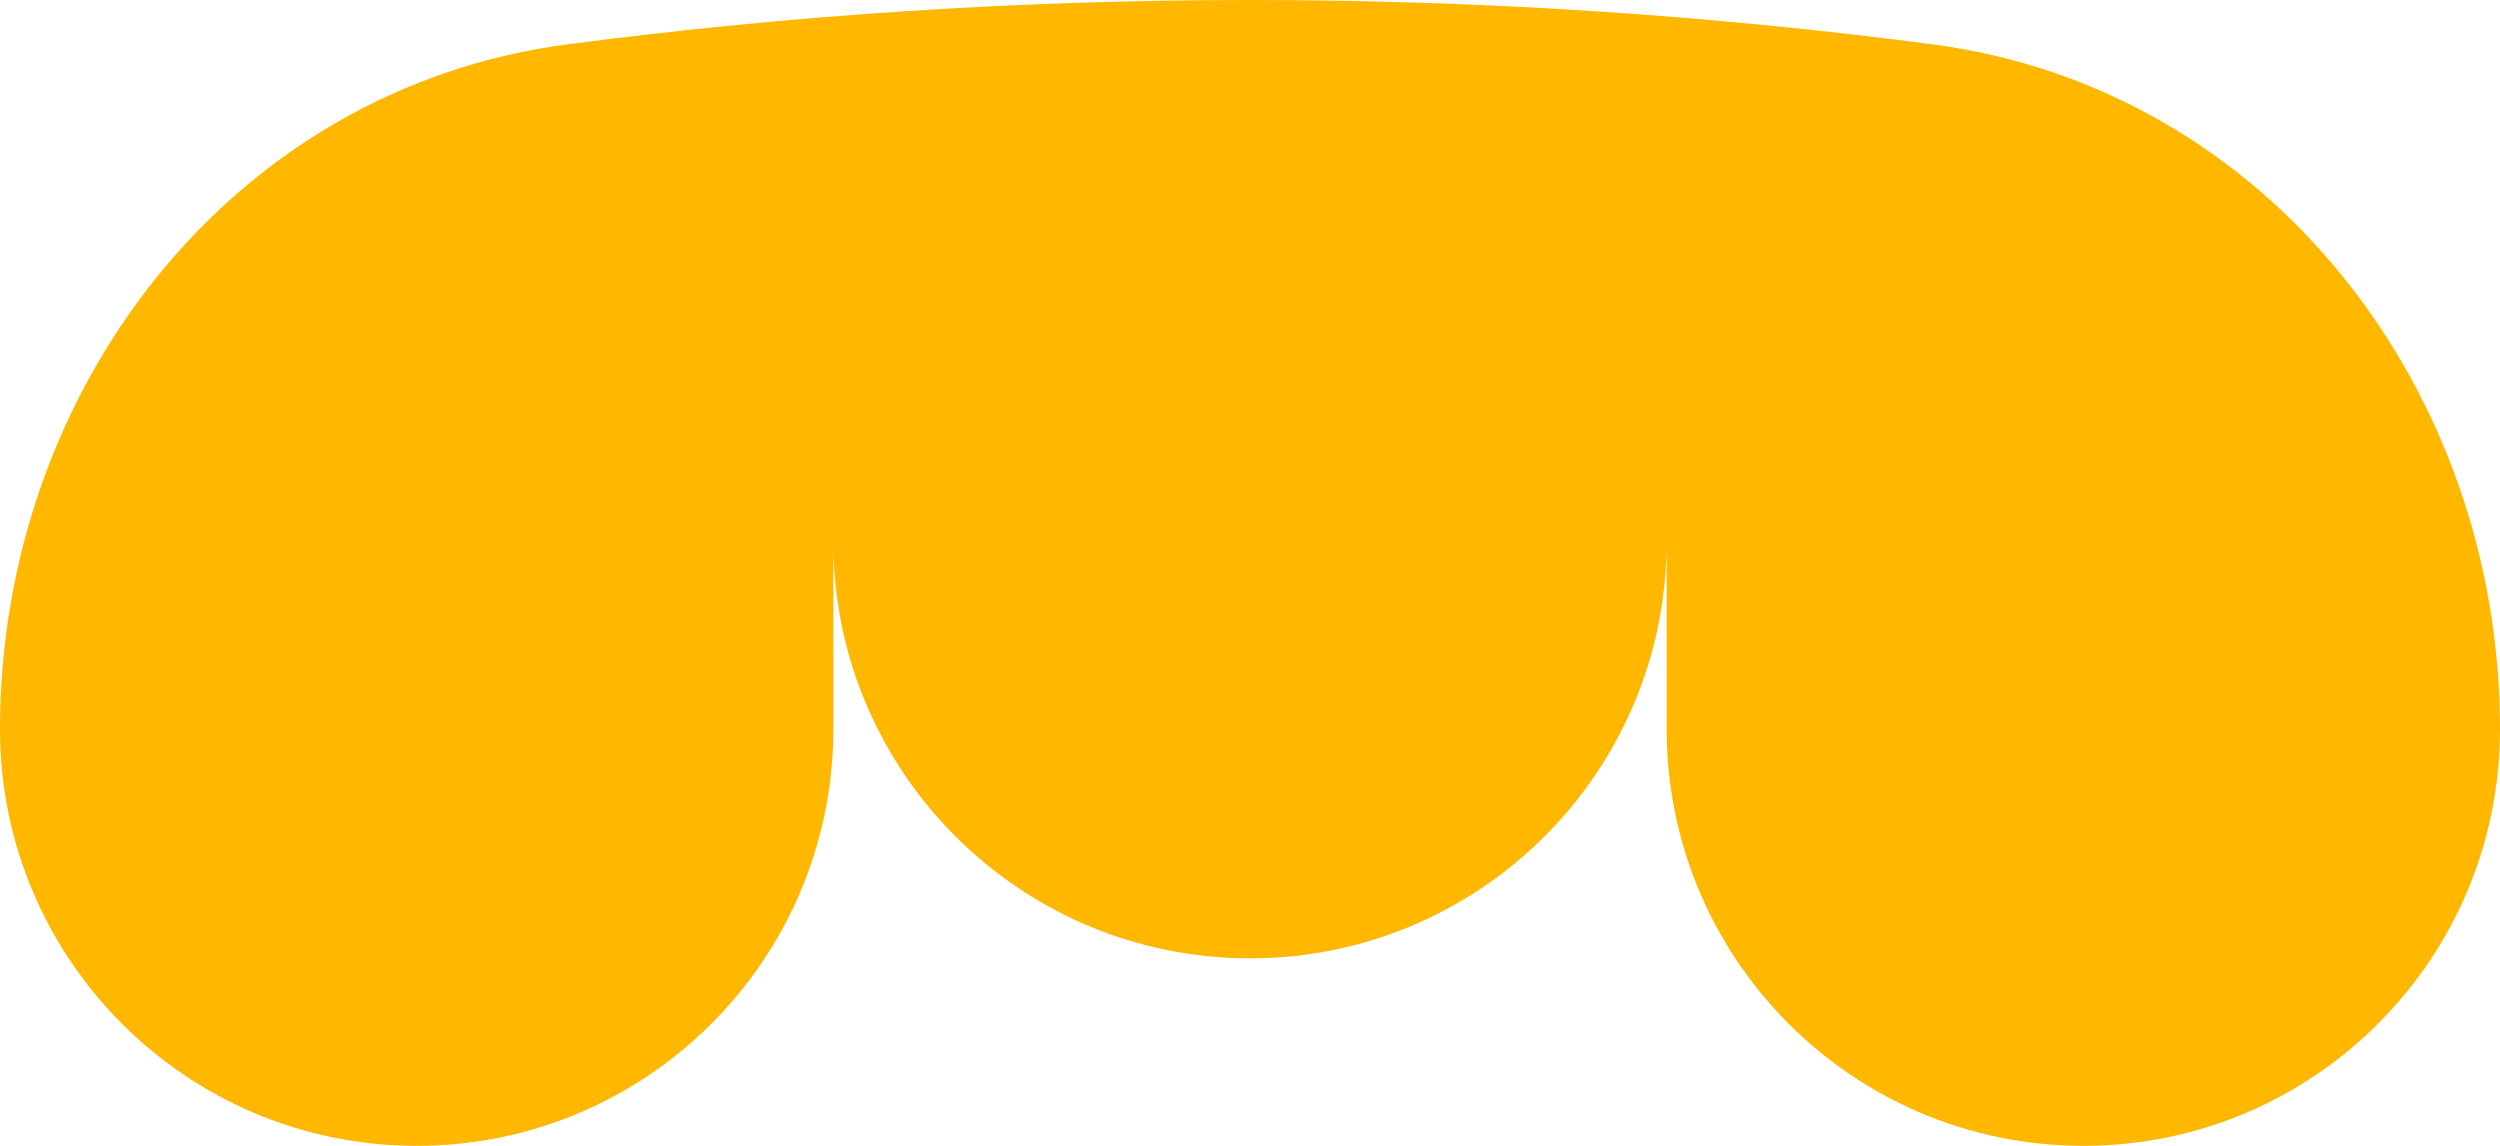
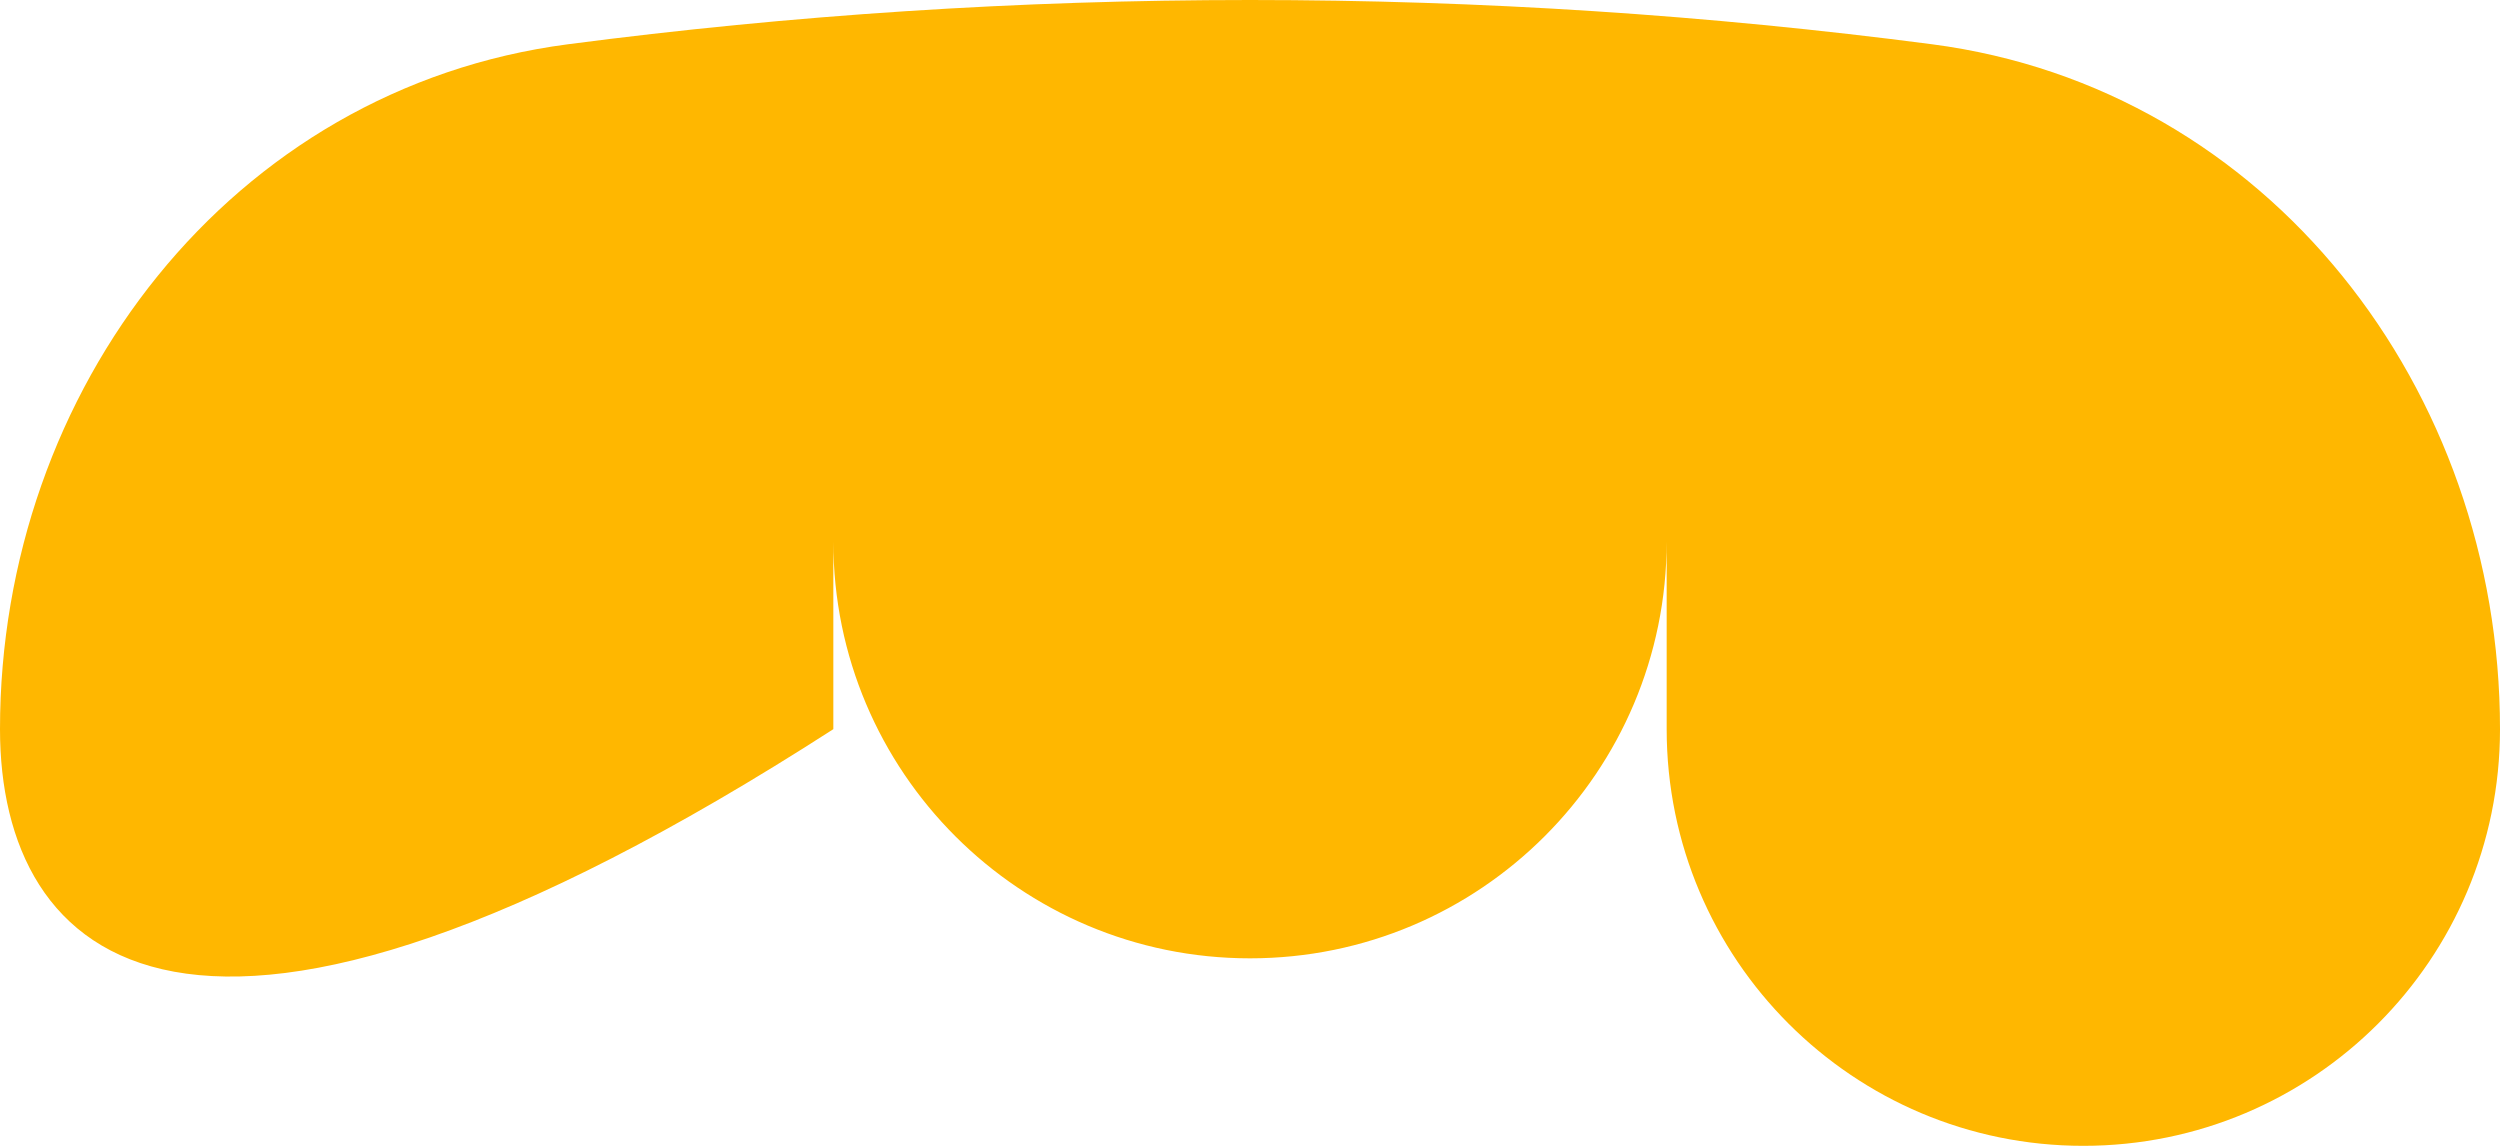
<svg xmlns="http://www.w3.org/2000/svg" width="120" height="55" viewBox="0 0 120 55" fill="none">
-   <path d="M60 0C71.097 0 82.024 0.723 92.739 2.125C108.899 4.239 120 18.702 120 35C120 46.046 111.046 55 100 55C88.954 55 80 46.046 80 35V26C80 37.046 71.046 46 60 46C48.954 46 40 37.046 40 26V35C40 46.046 31.046 55 20 55C8.954 55 0 46.046 0 35C0 18.702 11.101 4.239 27.261 2.125C37.976 0.723 48.903 0 60 0Z" fill="#FFB700" />
+   <path d="M60 0C71.097 0 82.024 0.723 92.739 2.125C108.899 4.239 120 18.702 120 35C120 46.046 111.046 55 100 55C88.954 55 80 46.046 80 35V26C80 37.046 71.046 46 60 46C48.954 46 40 37.046 40 26V35C8.954 55 0 46.046 0 35C0 18.702 11.101 4.239 27.261 2.125C37.976 0.723 48.903 0 60 0Z" fill="#FFB700" />
</svg>